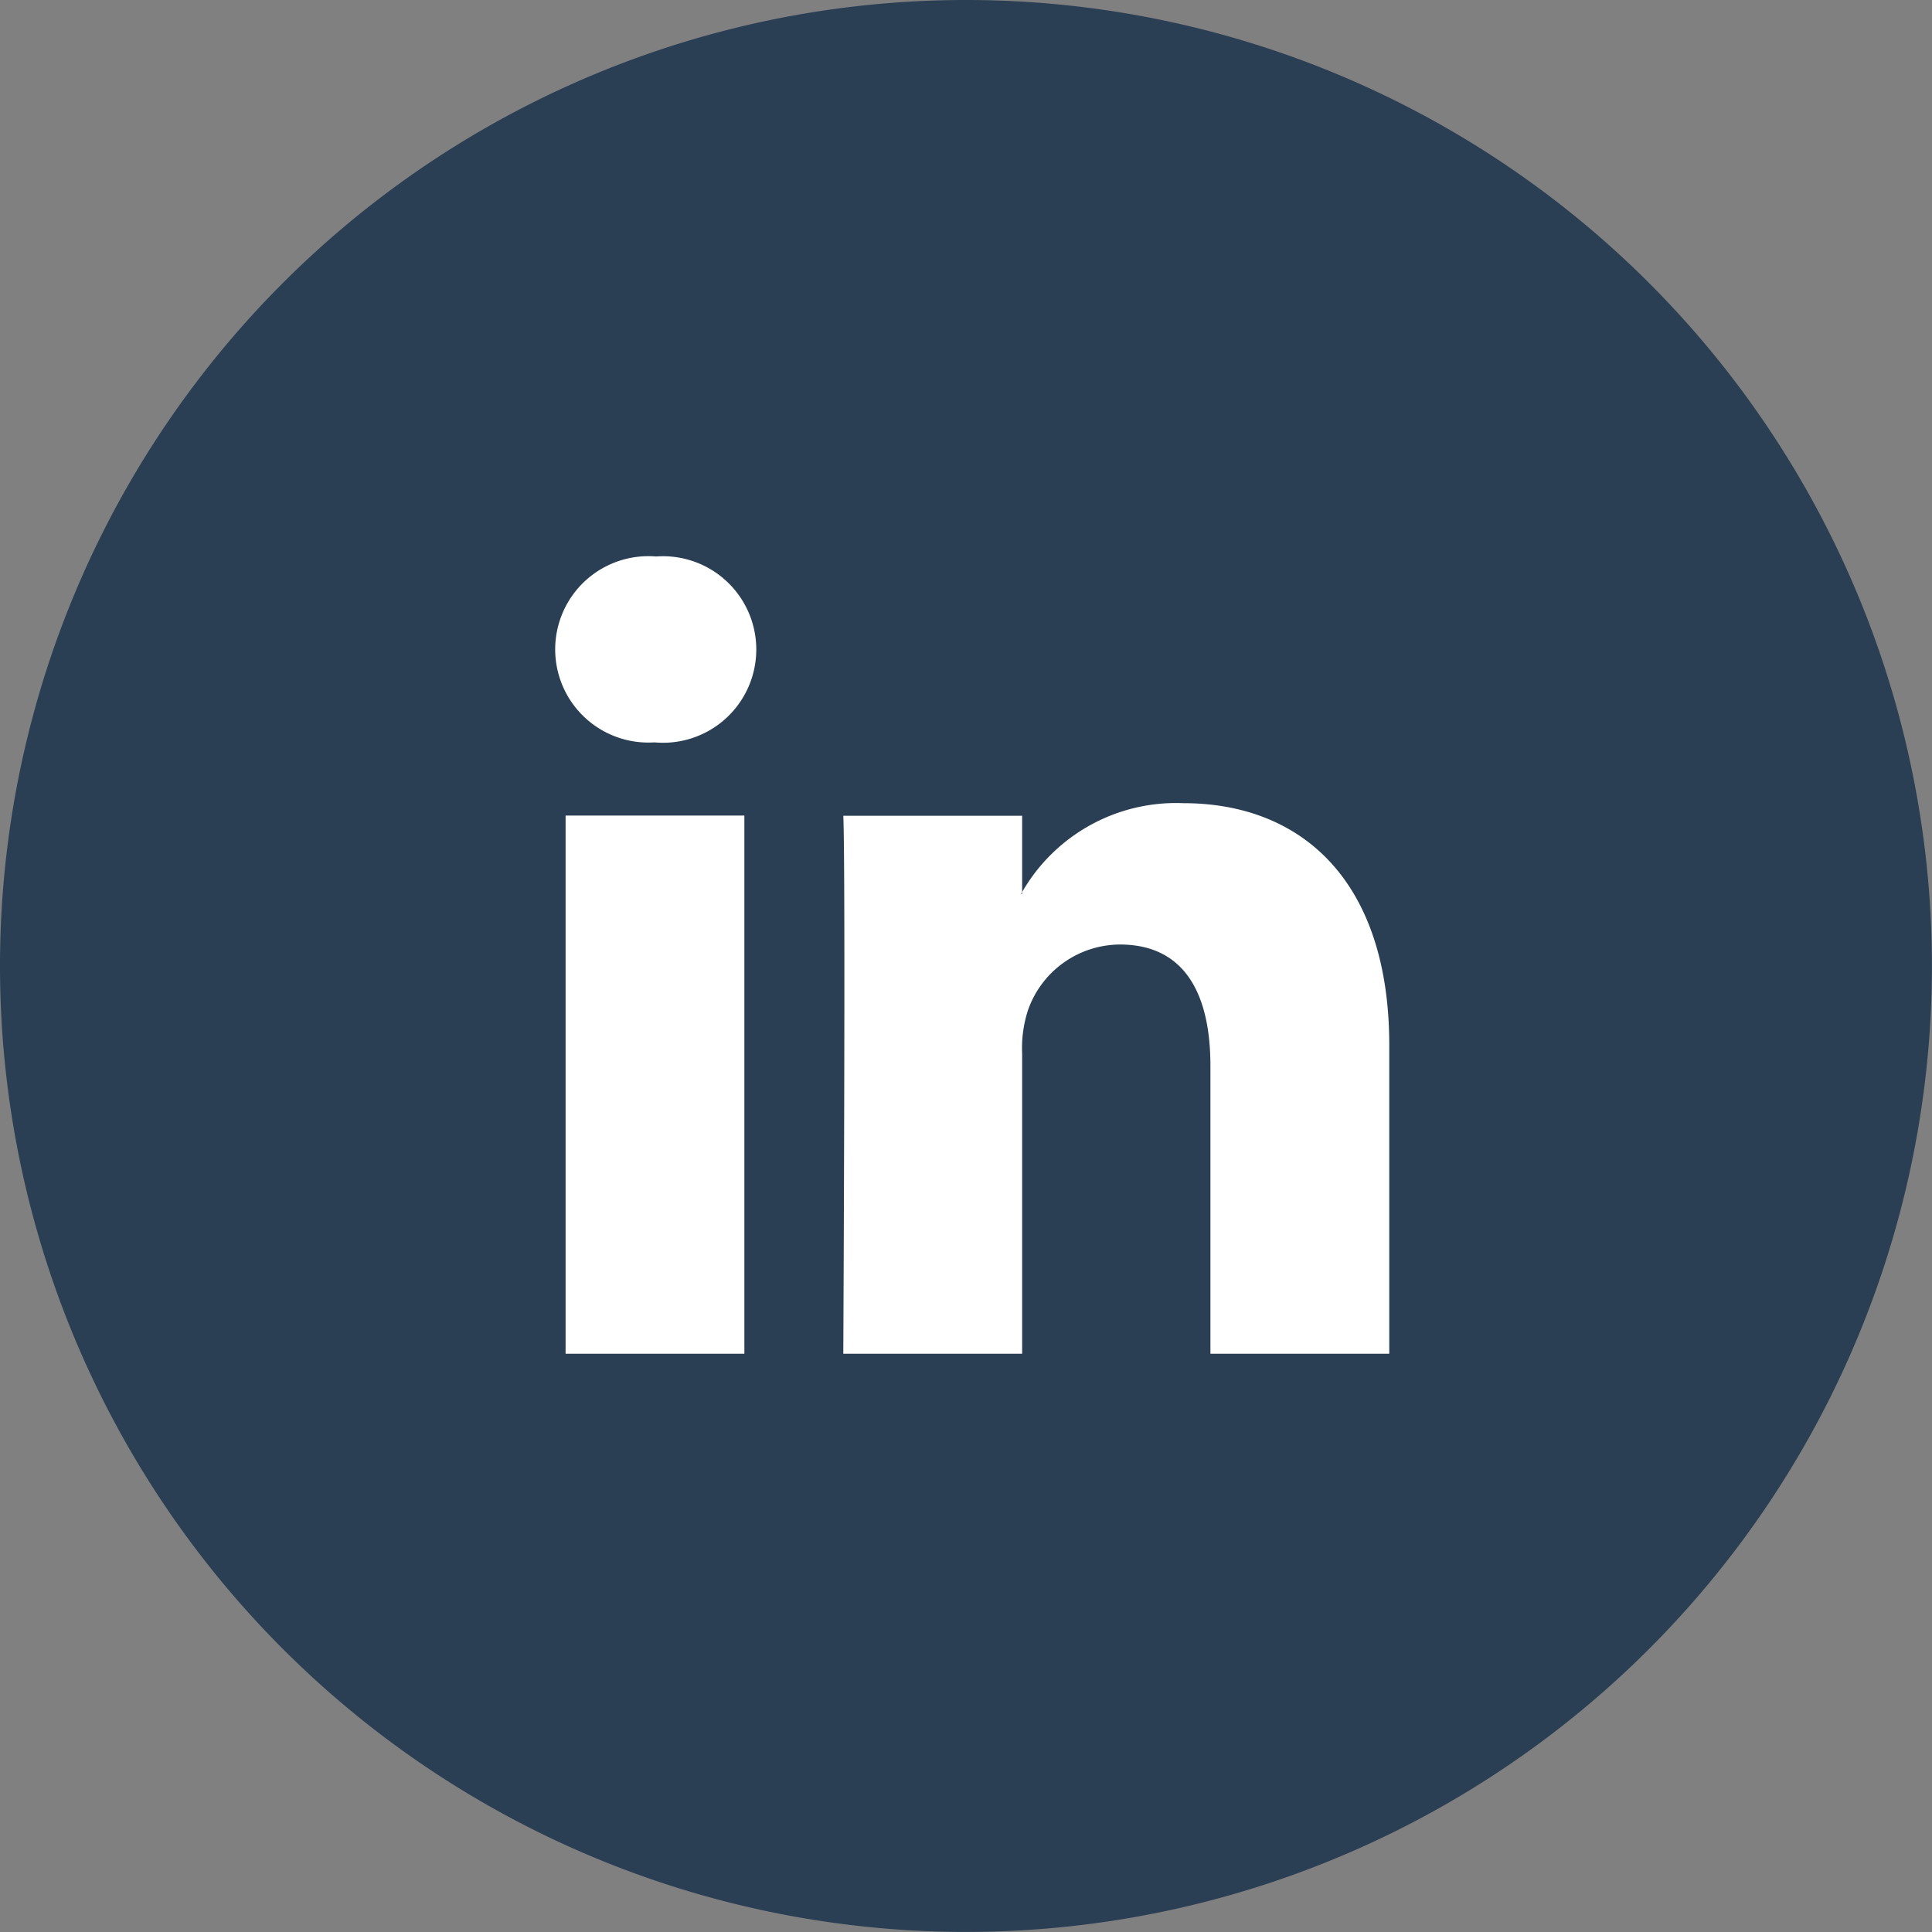
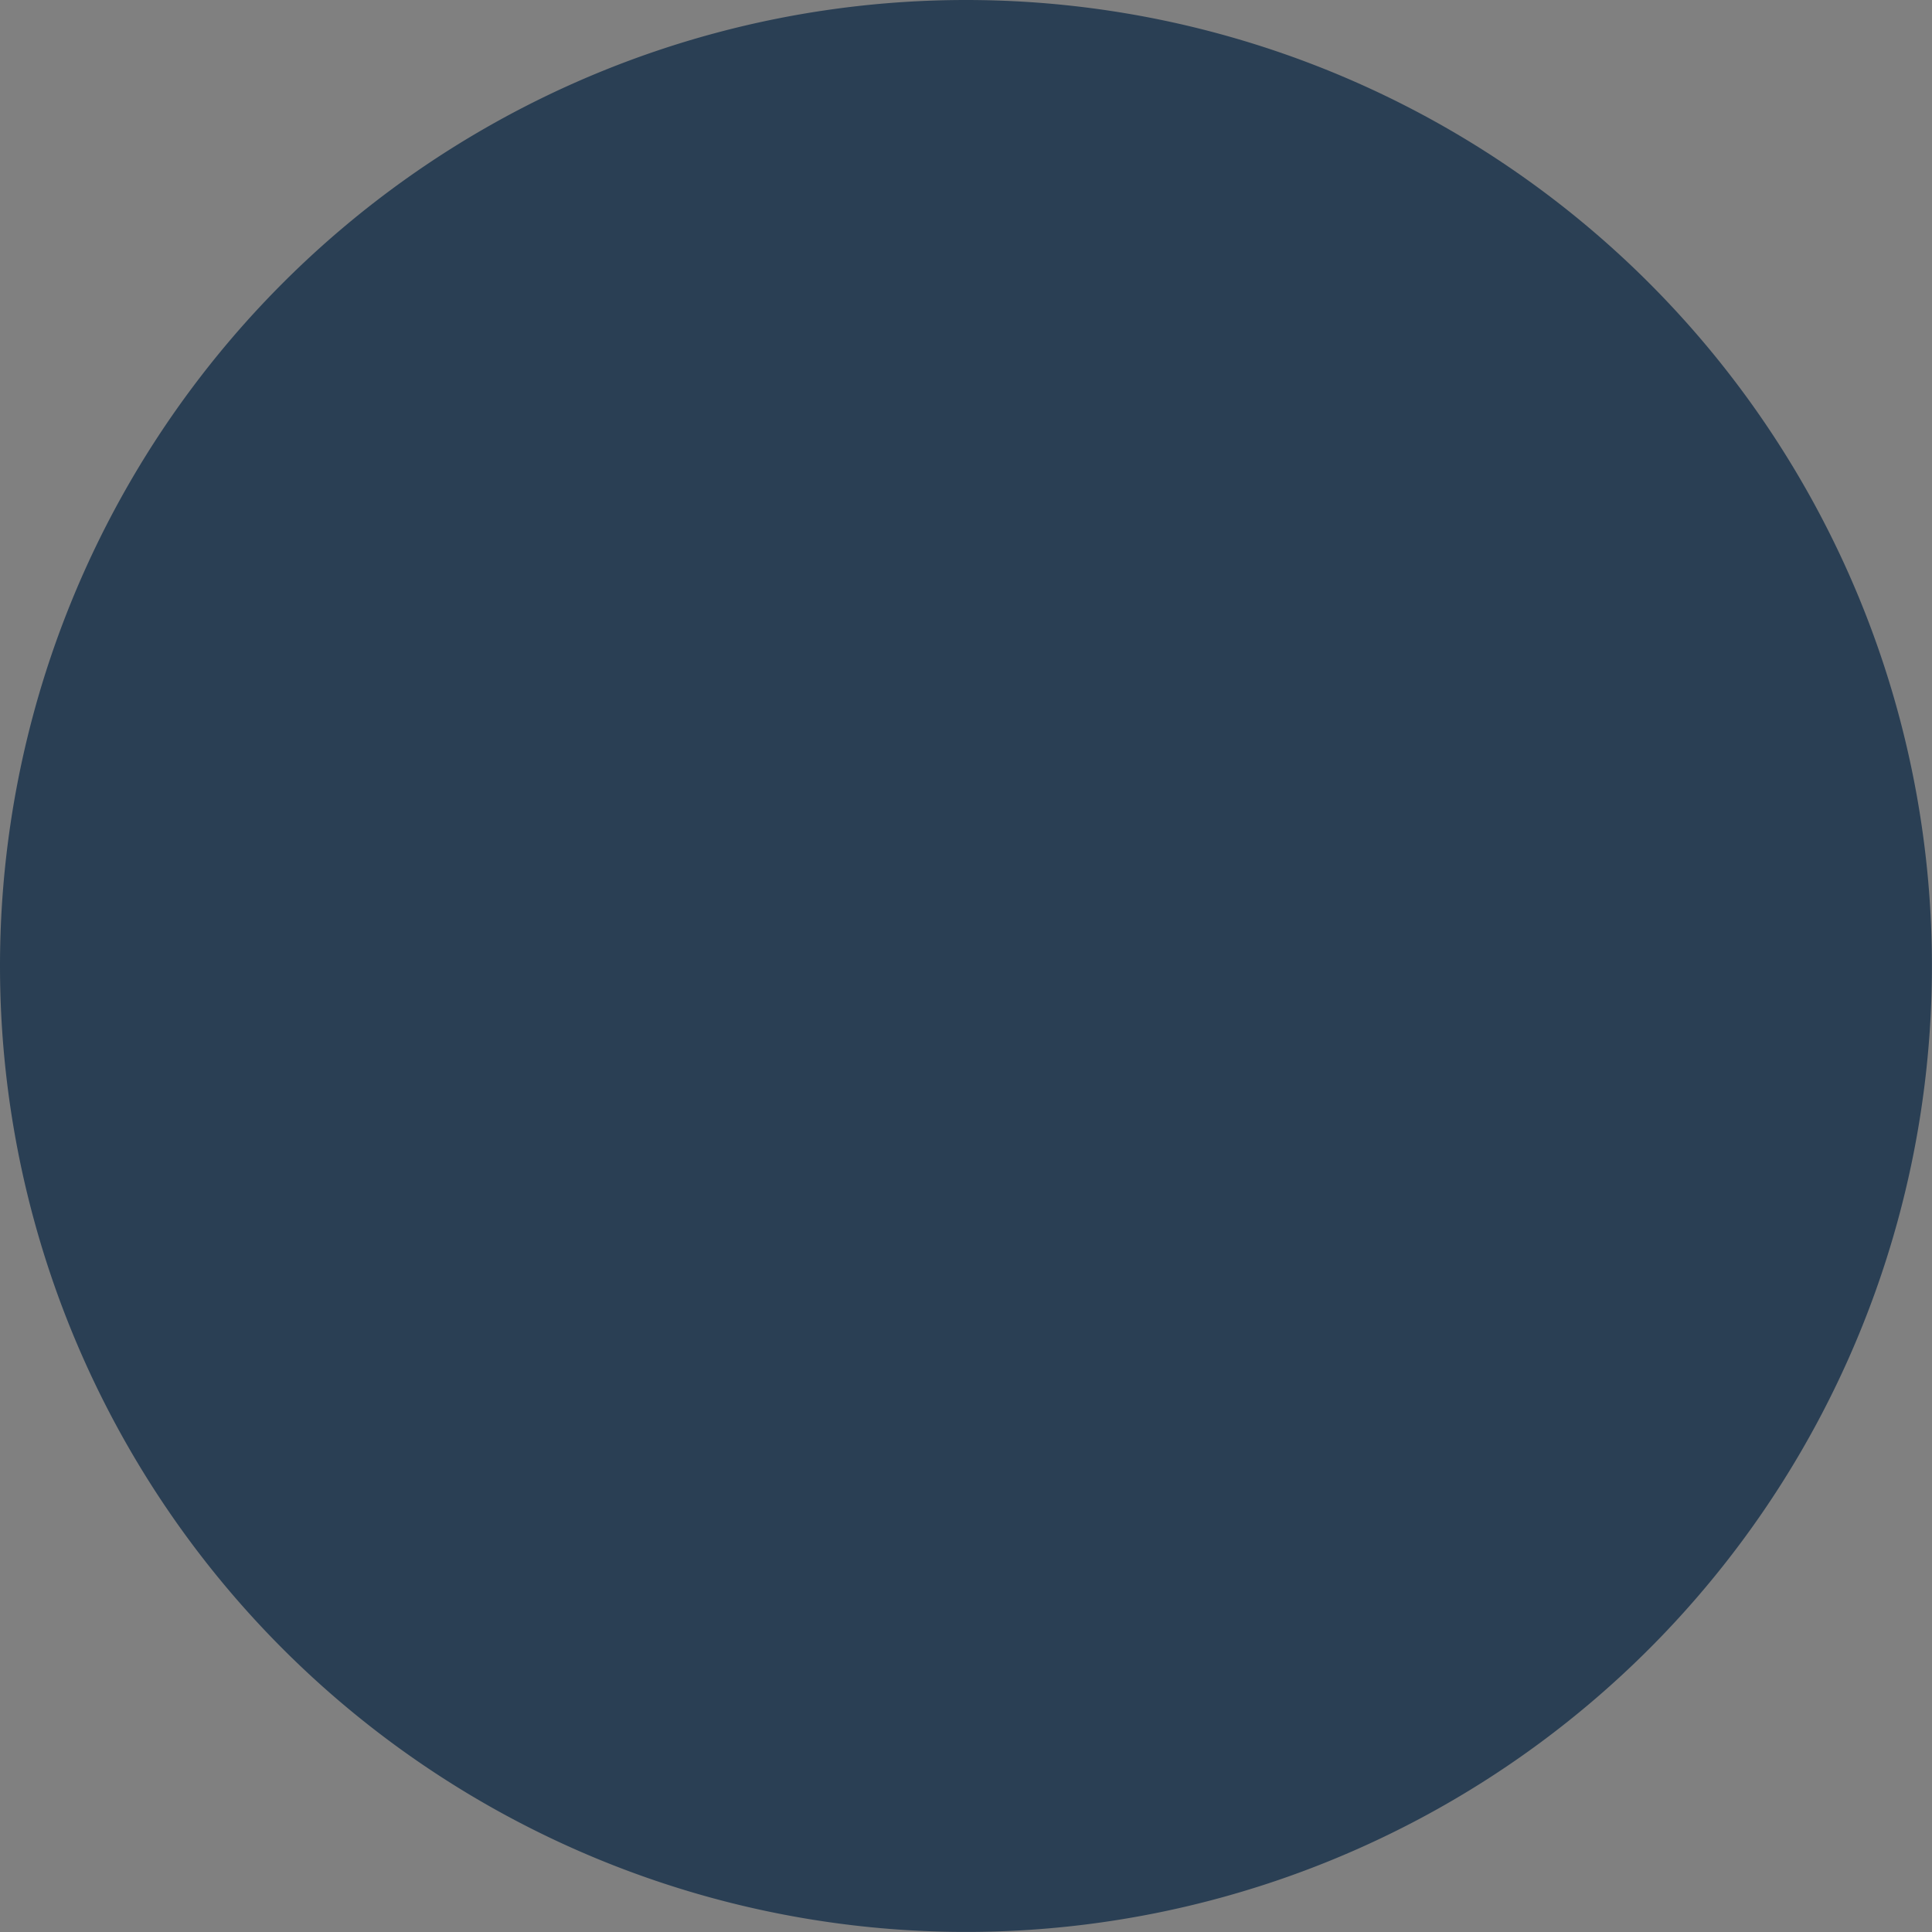
<svg xmlns="http://www.w3.org/2000/svg" width="28.649" height="28.649" viewBox="0 0 28.649 28.649">
  <rect x="0" y="0" width="28.649" height="28.649" fill="#808080" stroke="none" />
  <defs>
    <style>.a{fill:#2a3f54;}.b{fill:#fff;}</style>
  </defs>
  <g transform="translate(0 0)">
    <path class="a" d="M14.324,0A14.324,14.324,0,1,1,0,14.324,14.324,14.324,0,0,1,14.324,0Z" transform="translate(0 0)" />
  </g>
  <g transform="translate(8.229 8.252)">
-     <path class="b" d="M12.372,16.806V21.38H9.72V17.112c0-1.072-.384-1.8-1.343-1.8a1.451,1.451,0,0,0-1.361.97,1.814,1.814,0,0,0-.088.647V21.38H4.276s.036-7.228,0-7.977H6.928v1.131l-.017.026h.017v-.026a2.634,2.634,0,0,1,2.39-1.318C11.063,13.216,12.372,14.356,12.372,16.806ZM1.5,9.558a1.382,1.382,0,1,0-.035,2.757h.018A1.383,1.383,0,1,0,1.5,9.558ZM.158,21.38H2.809V13.4H.158Z" transform="translate(0 -9.558)" />
-   </g>
+     </g>
</svg>